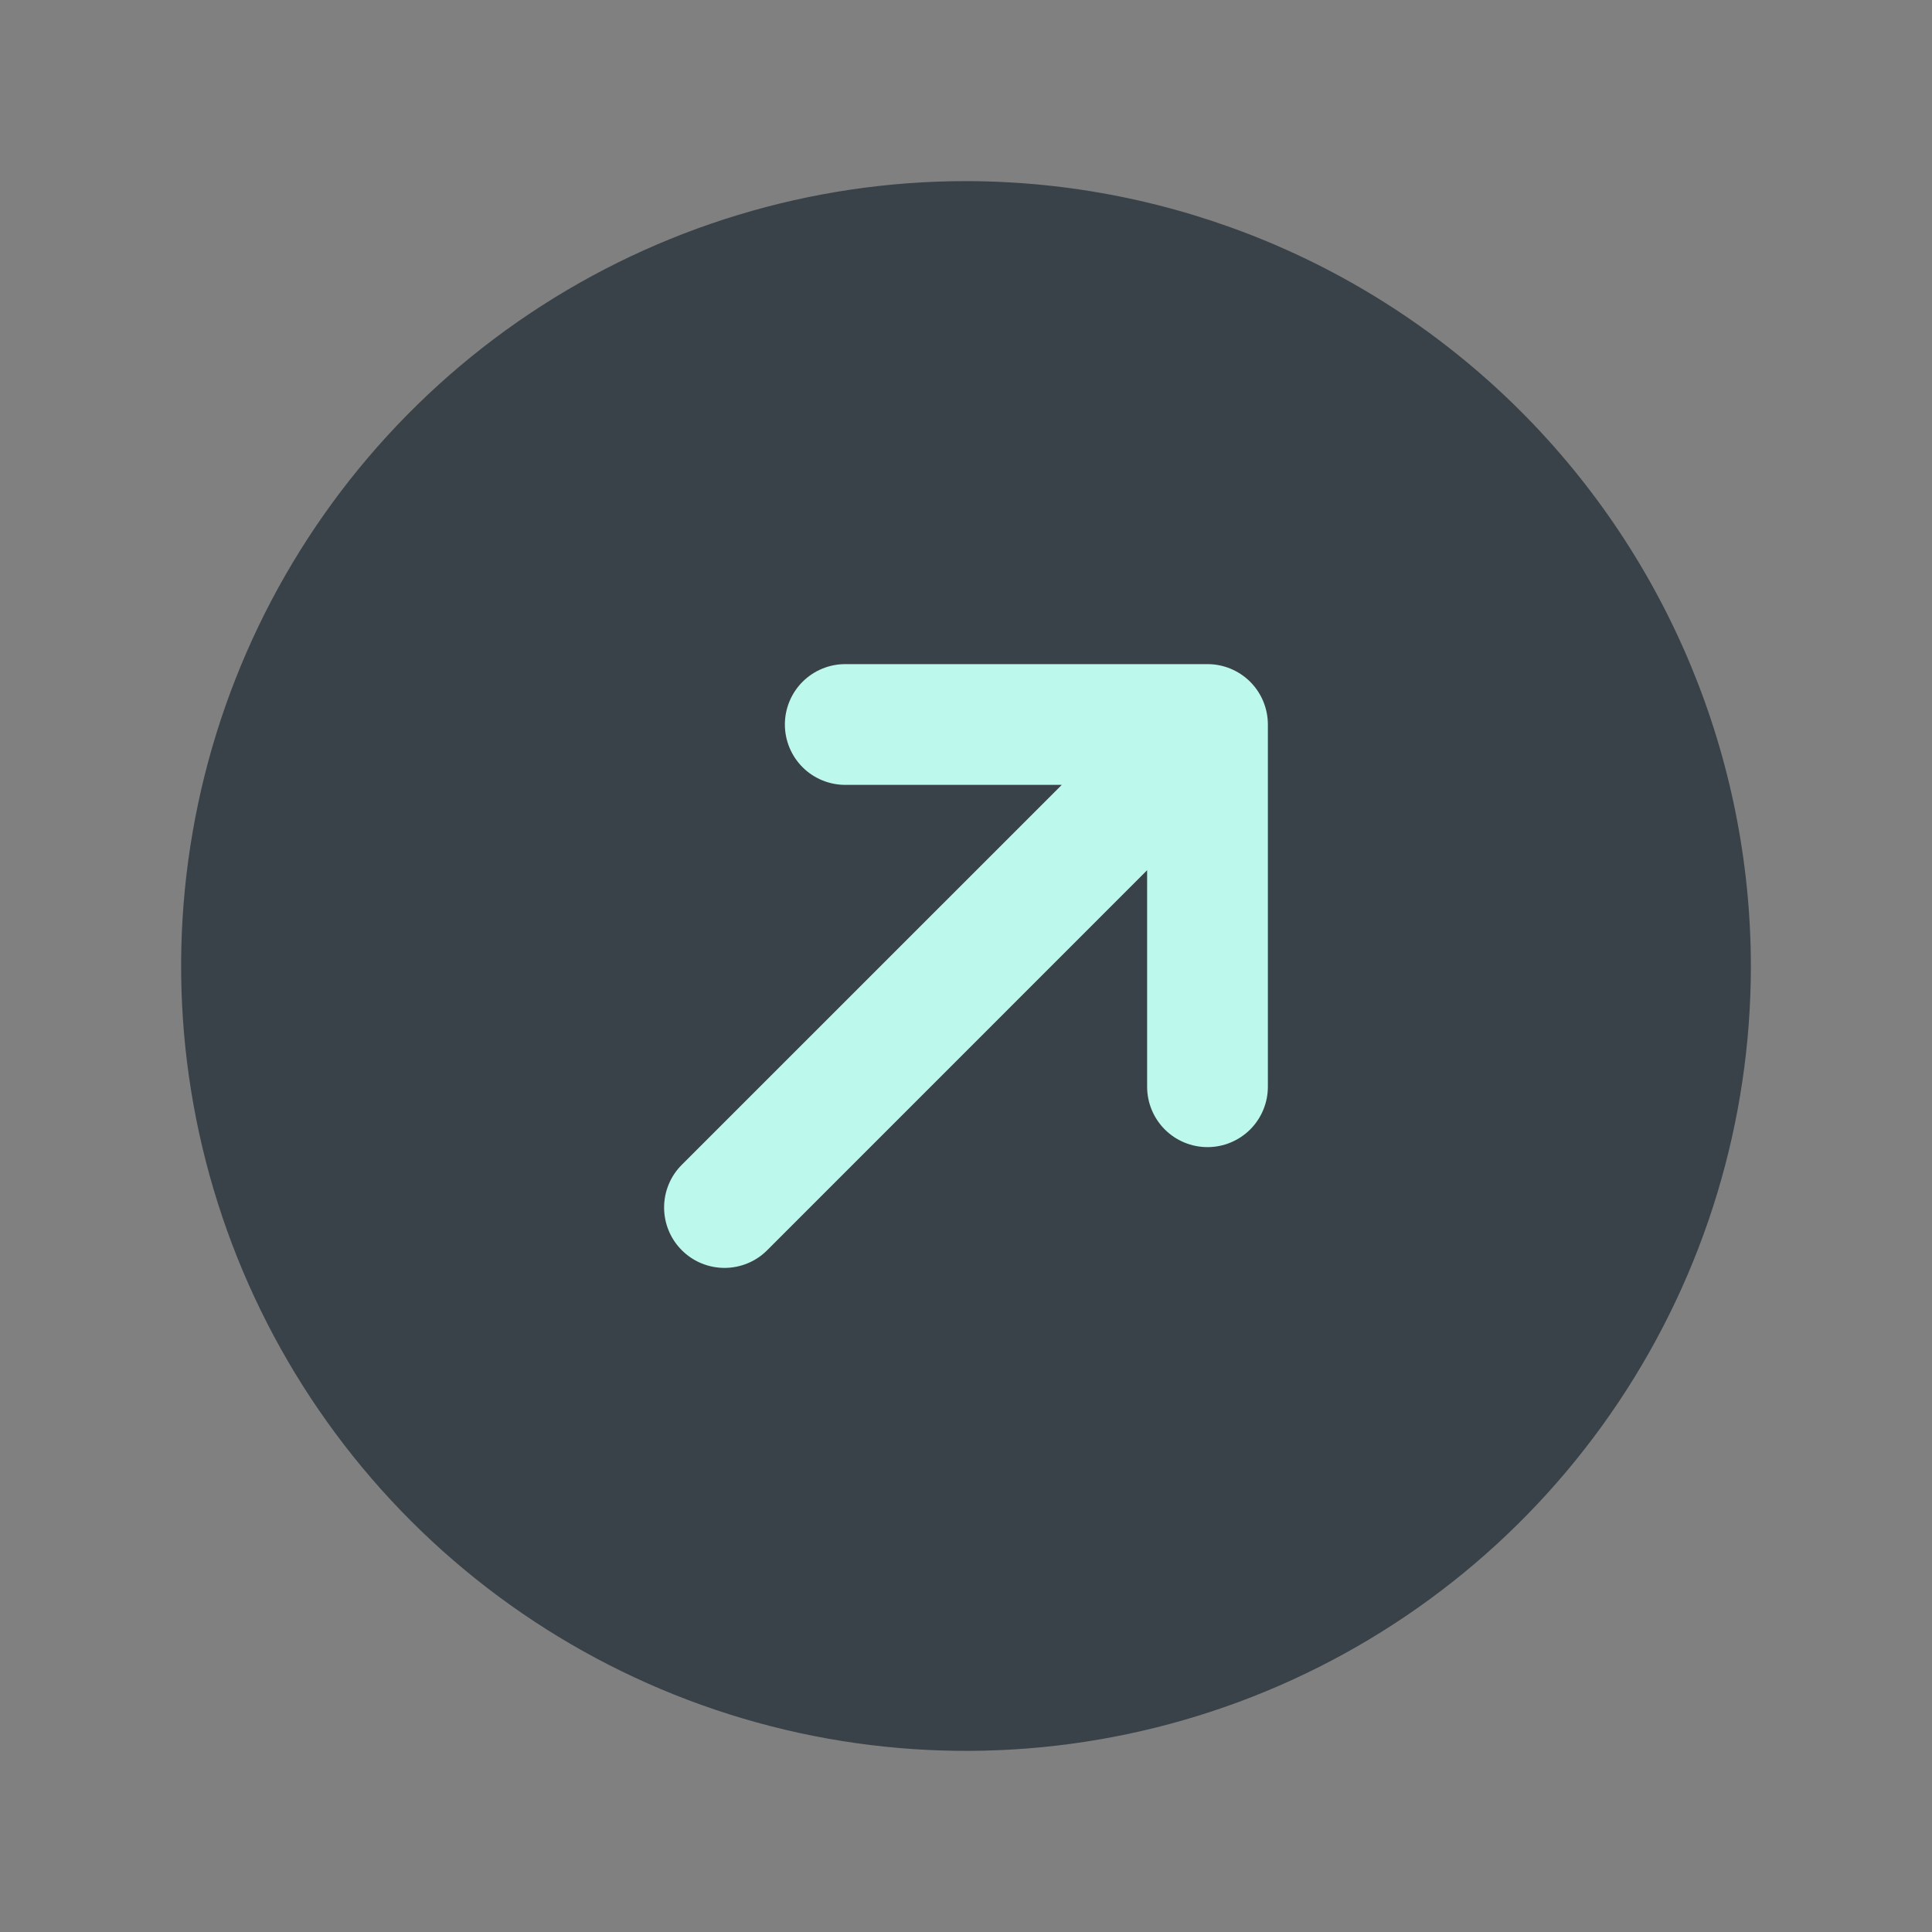
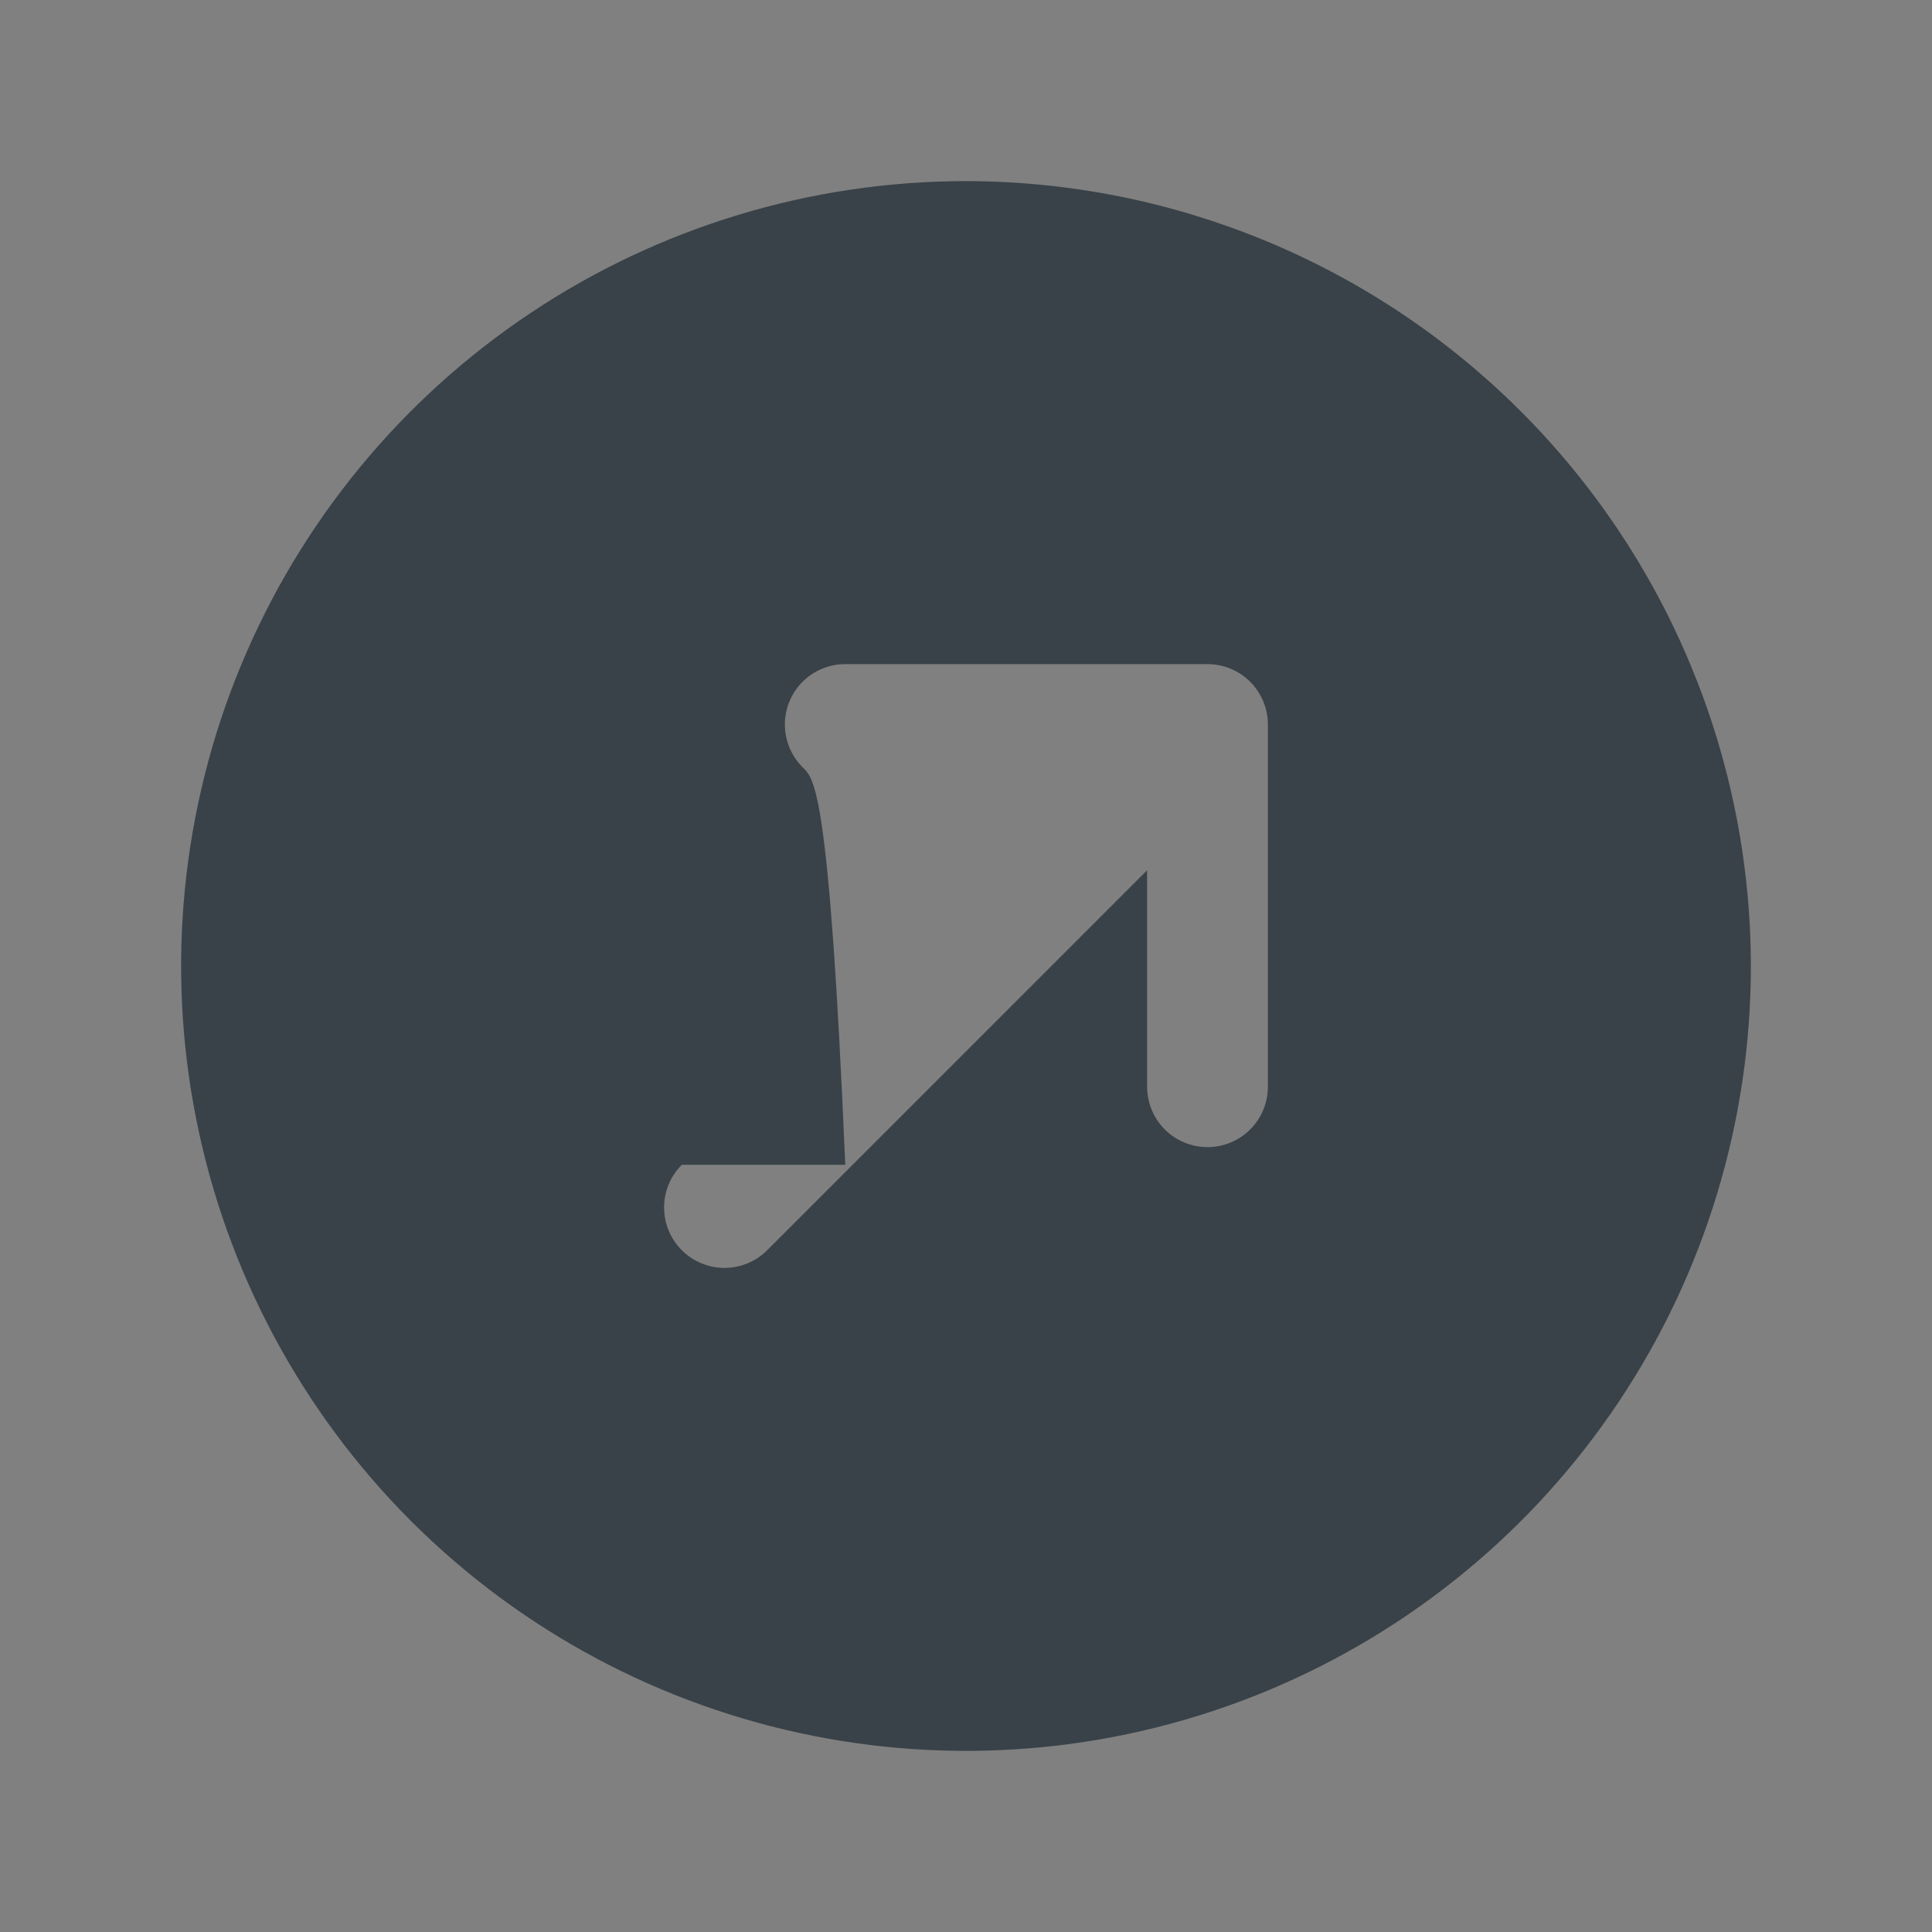
<svg xmlns="http://www.w3.org/2000/svg" width="68" height="68" viewBox="0 0 68 68" fill="none">
  <rect x="0" y="0" width="68" height="68" fill="#808080" stroke="none" />
  <g id="icon">
-     <circle id="Ellipse 7" cx="34.5" cy="33.5" r="21.5" fill="#BCF8EC" />
-     <path id="Vector" d="M34 6.375C28.536 6.375 23.195 7.995 18.652 11.031C14.11 14.066 10.569 18.381 8.478 23.428C6.387 28.476 5.84 34.031 6.906 39.389C7.972 44.748 10.603 49.67 14.466 53.534C18.33 57.397 23.252 60.028 28.611 61.094C33.969 62.16 39.524 61.613 44.572 59.522C49.619 57.431 53.934 53.891 56.969 49.348C60.005 44.805 61.625 39.464 61.625 34C61.617 26.676 58.704 19.654 53.525 14.475C48.346 9.296 41.324 6.383 34 6.375ZM44.625 38.25C44.625 38.814 44.401 39.354 44.003 39.753C43.604 40.151 43.064 40.375 42.5 40.375C41.936 40.375 41.396 40.151 40.997 39.753C40.599 39.354 40.375 38.814 40.375 38.25V30.629L27.003 44.003C26.806 44.201 26.572 44.358 26.314 44.464C26.056 44.571 25.779 44.626 25.5 44.626C25.221 44.626 24.944 44.571 24.686 44.464C24.428 44.358 24.194 44.201 23.997 44.003C23.799 43.806 23.642 43.572 23.536 43.314C23.429 43.056 23.374 42.779 23.374 42.5C23.374 42.221 23.429 41.944 23.536 41.686C23.642 41.428 23.799 41.194 23.997 40.997L37.371 27.625H29.75C29.186 27.625 28.646 27.401 28.247 27.003C27.849 26.604 27.625 26.064 27.625 25.5C27.625 24.936 27.849 24.396 28.247 23.997C28.646 23.599 29.186 23.375 29.75 23.375H42.5C43.064 23.375 43.604 23.599 44.003 23.997C44.401 24.396 44.625 24.936 44.625 25.5V38.25Z" fill="#394248" />
+     <path id="Vector" d="M34 6.375C28.536 6.375 23.195 7.995 18.652 11.031C14.11 14.066 10.569 18.381 8.478 23.428C6.387 28.476 5.84 34.031 6.906 39.389C7.972 44.748 10.603 49.67 14.466 53.534C18.33 57.397 23.252 60.028 28.611 61.094C33.969 62.16 39.524 61.613 44.572 59.522C49.619 57.431 53.934 53.891 56.969 49.348C60.005 44.805 61.625 39.464 61.625 34C61.617 26.676 58.704 19.654 53.525 14.475C48.346 9.296 41.324 6.383 34 6.375ZM44.625 38.25C44.625 38.814 44.401 39.354 44.003 39.753C43.604 40.151 43.064 40.375 42.5 40.375C41.936 40.375 41.396 40.151 40.997 39.753C40.599 39.354 40.375 38.814 40.375 38.25V30.629L27.003 44.003C26.806 44.201 26.572 44.358 26.314 44.464C26.056 44.571 25.779 44.626 25.5 44.626C25.221 44.626 24.944 44.571 24.686 44.464C24.428 44.358 24.194 44.201 23.997 44.003C23.799 43.806 23.642 43.572 23.536 43.314C23.429 43.056 23.374 42.779 23.374 42.5C23.374 42.221 23.429 41.944 23.536 41.686C23.642 41.428 23.799 41.194 23.997 40.997H29.75C29.186 27.625 28.646 27.401 28.247 27.003C27.849 26.604 27.625 26.064 27.625 25.5C27.625 24.936 27.849 24.396 28.247 23.997C28.646 23.599 29.186 23.375 29.75 23.375H42.5C43.064 23.375 43.604 23.599 44.003 23.997C44.401 24.396 44.625 24.936 44.625 25.5V38.25Z" fill="#394248" />
  </g>
</svg>